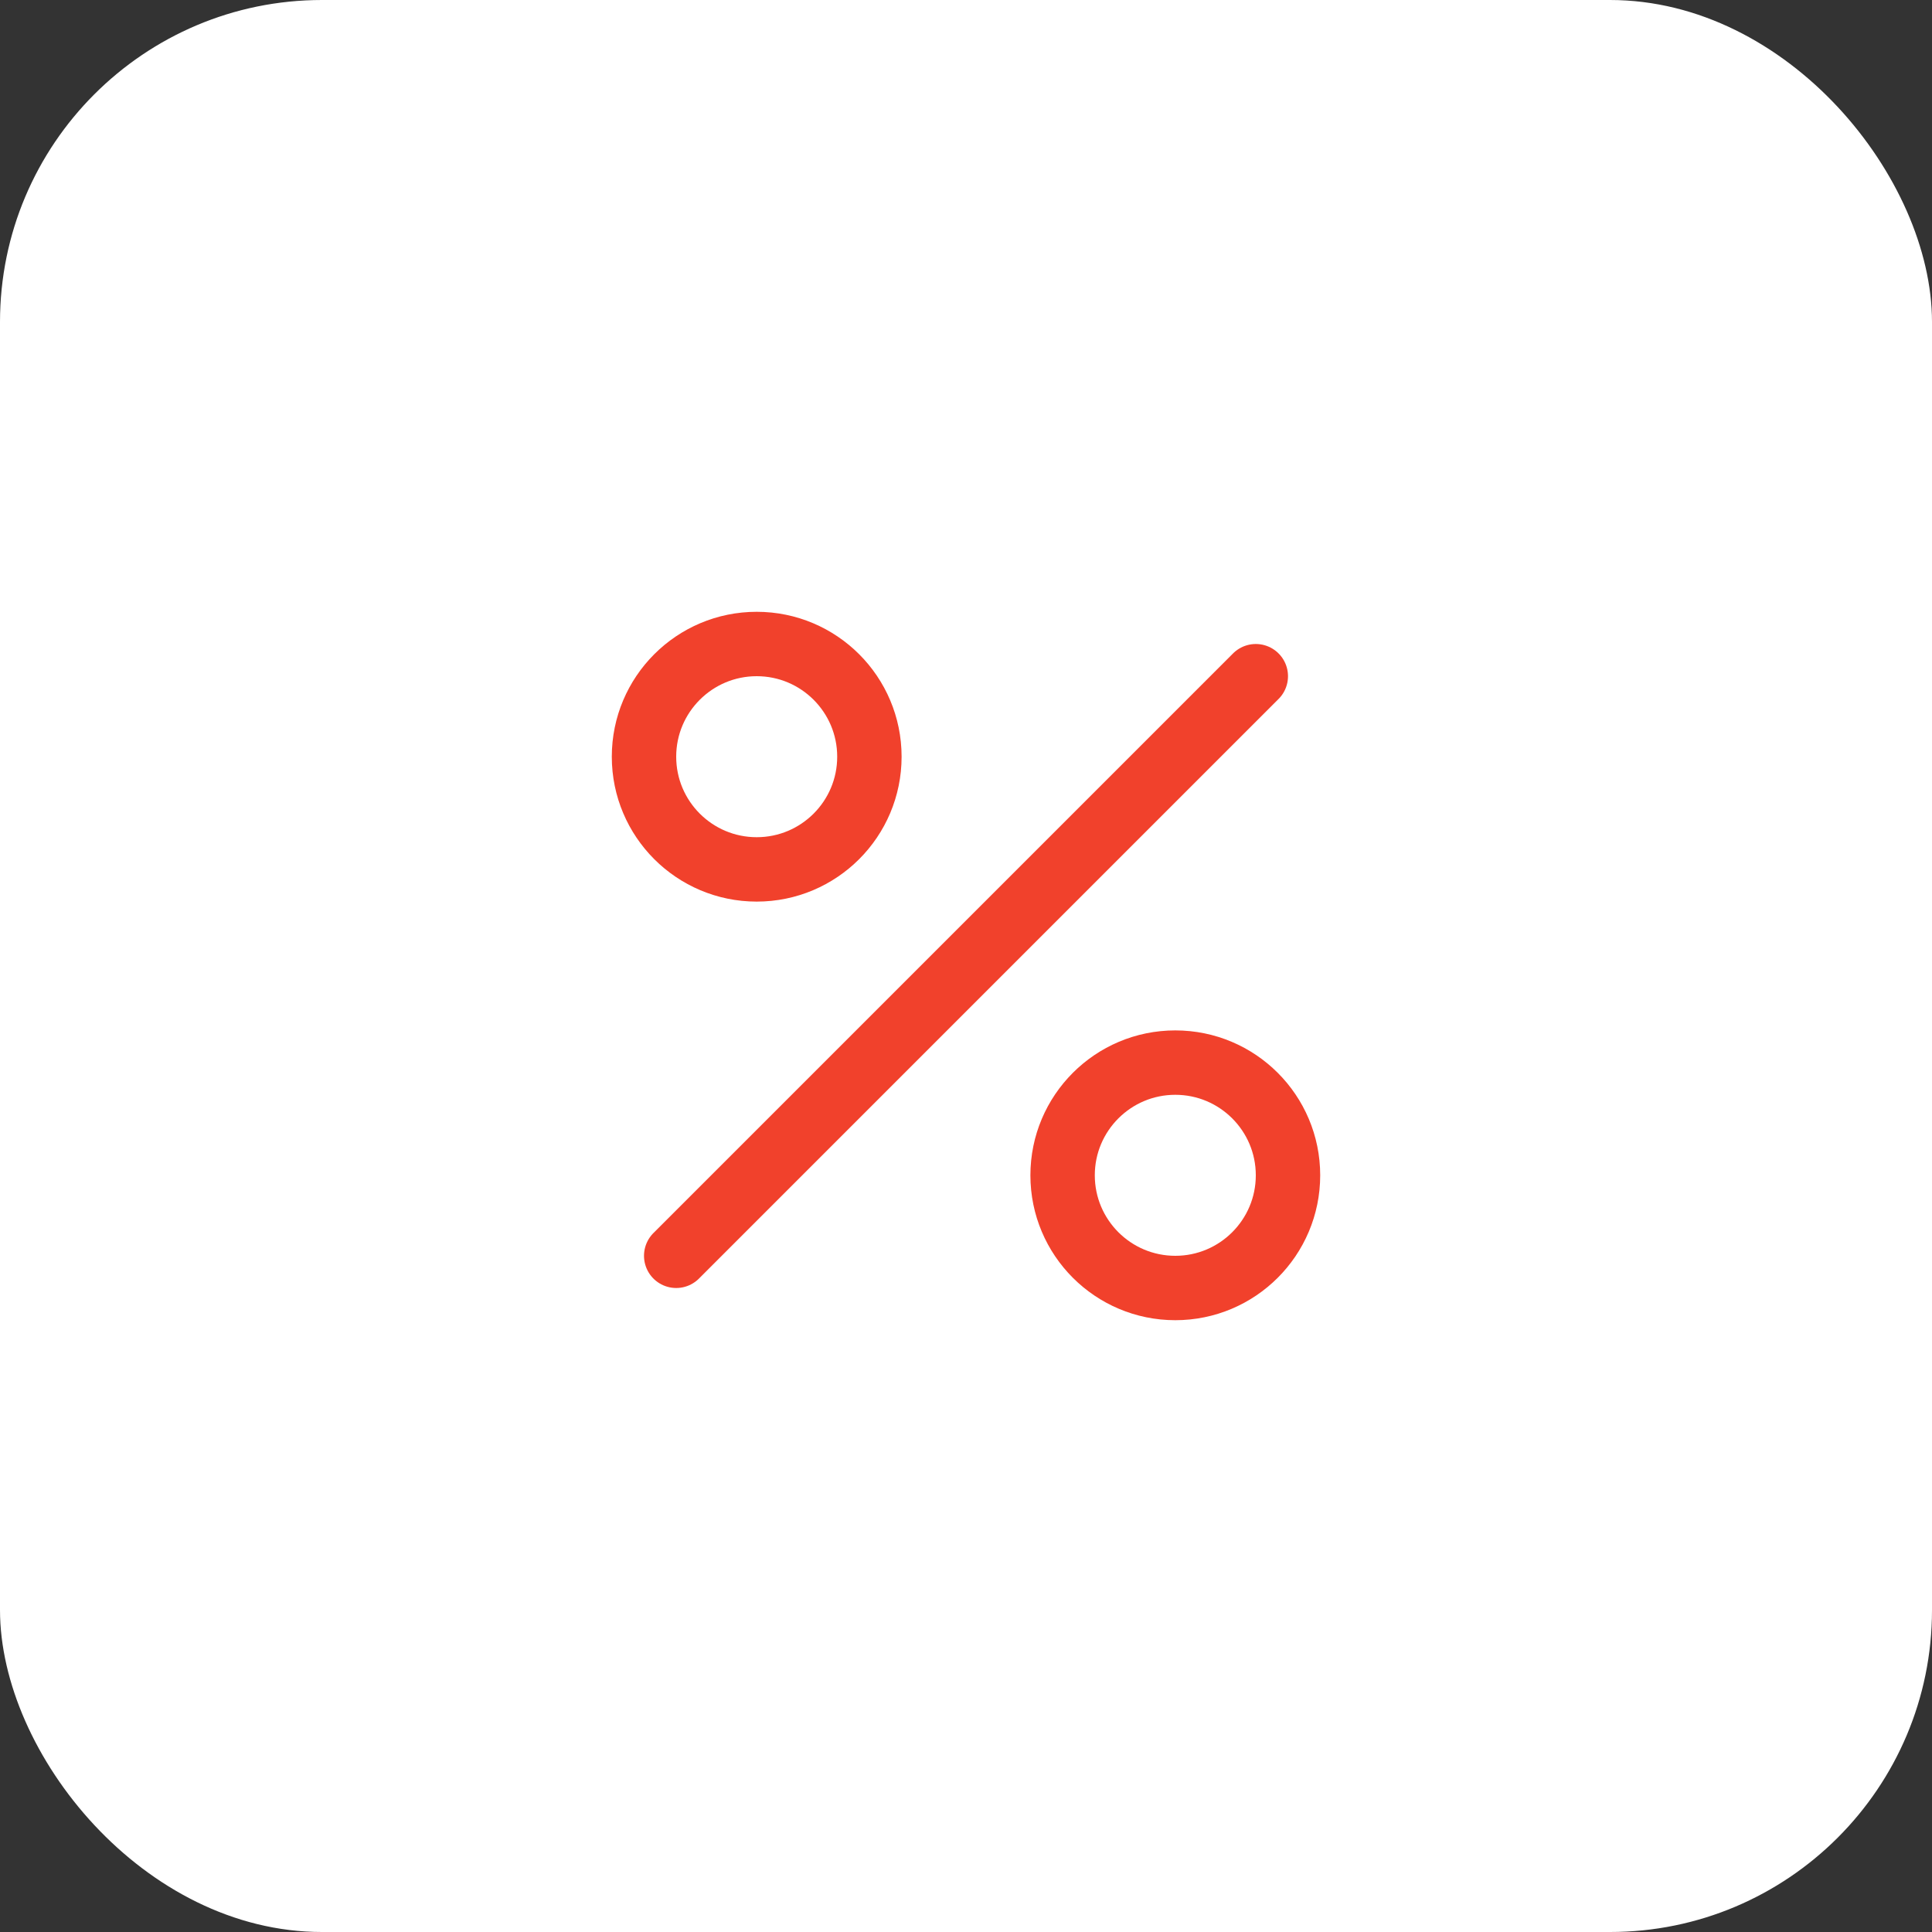
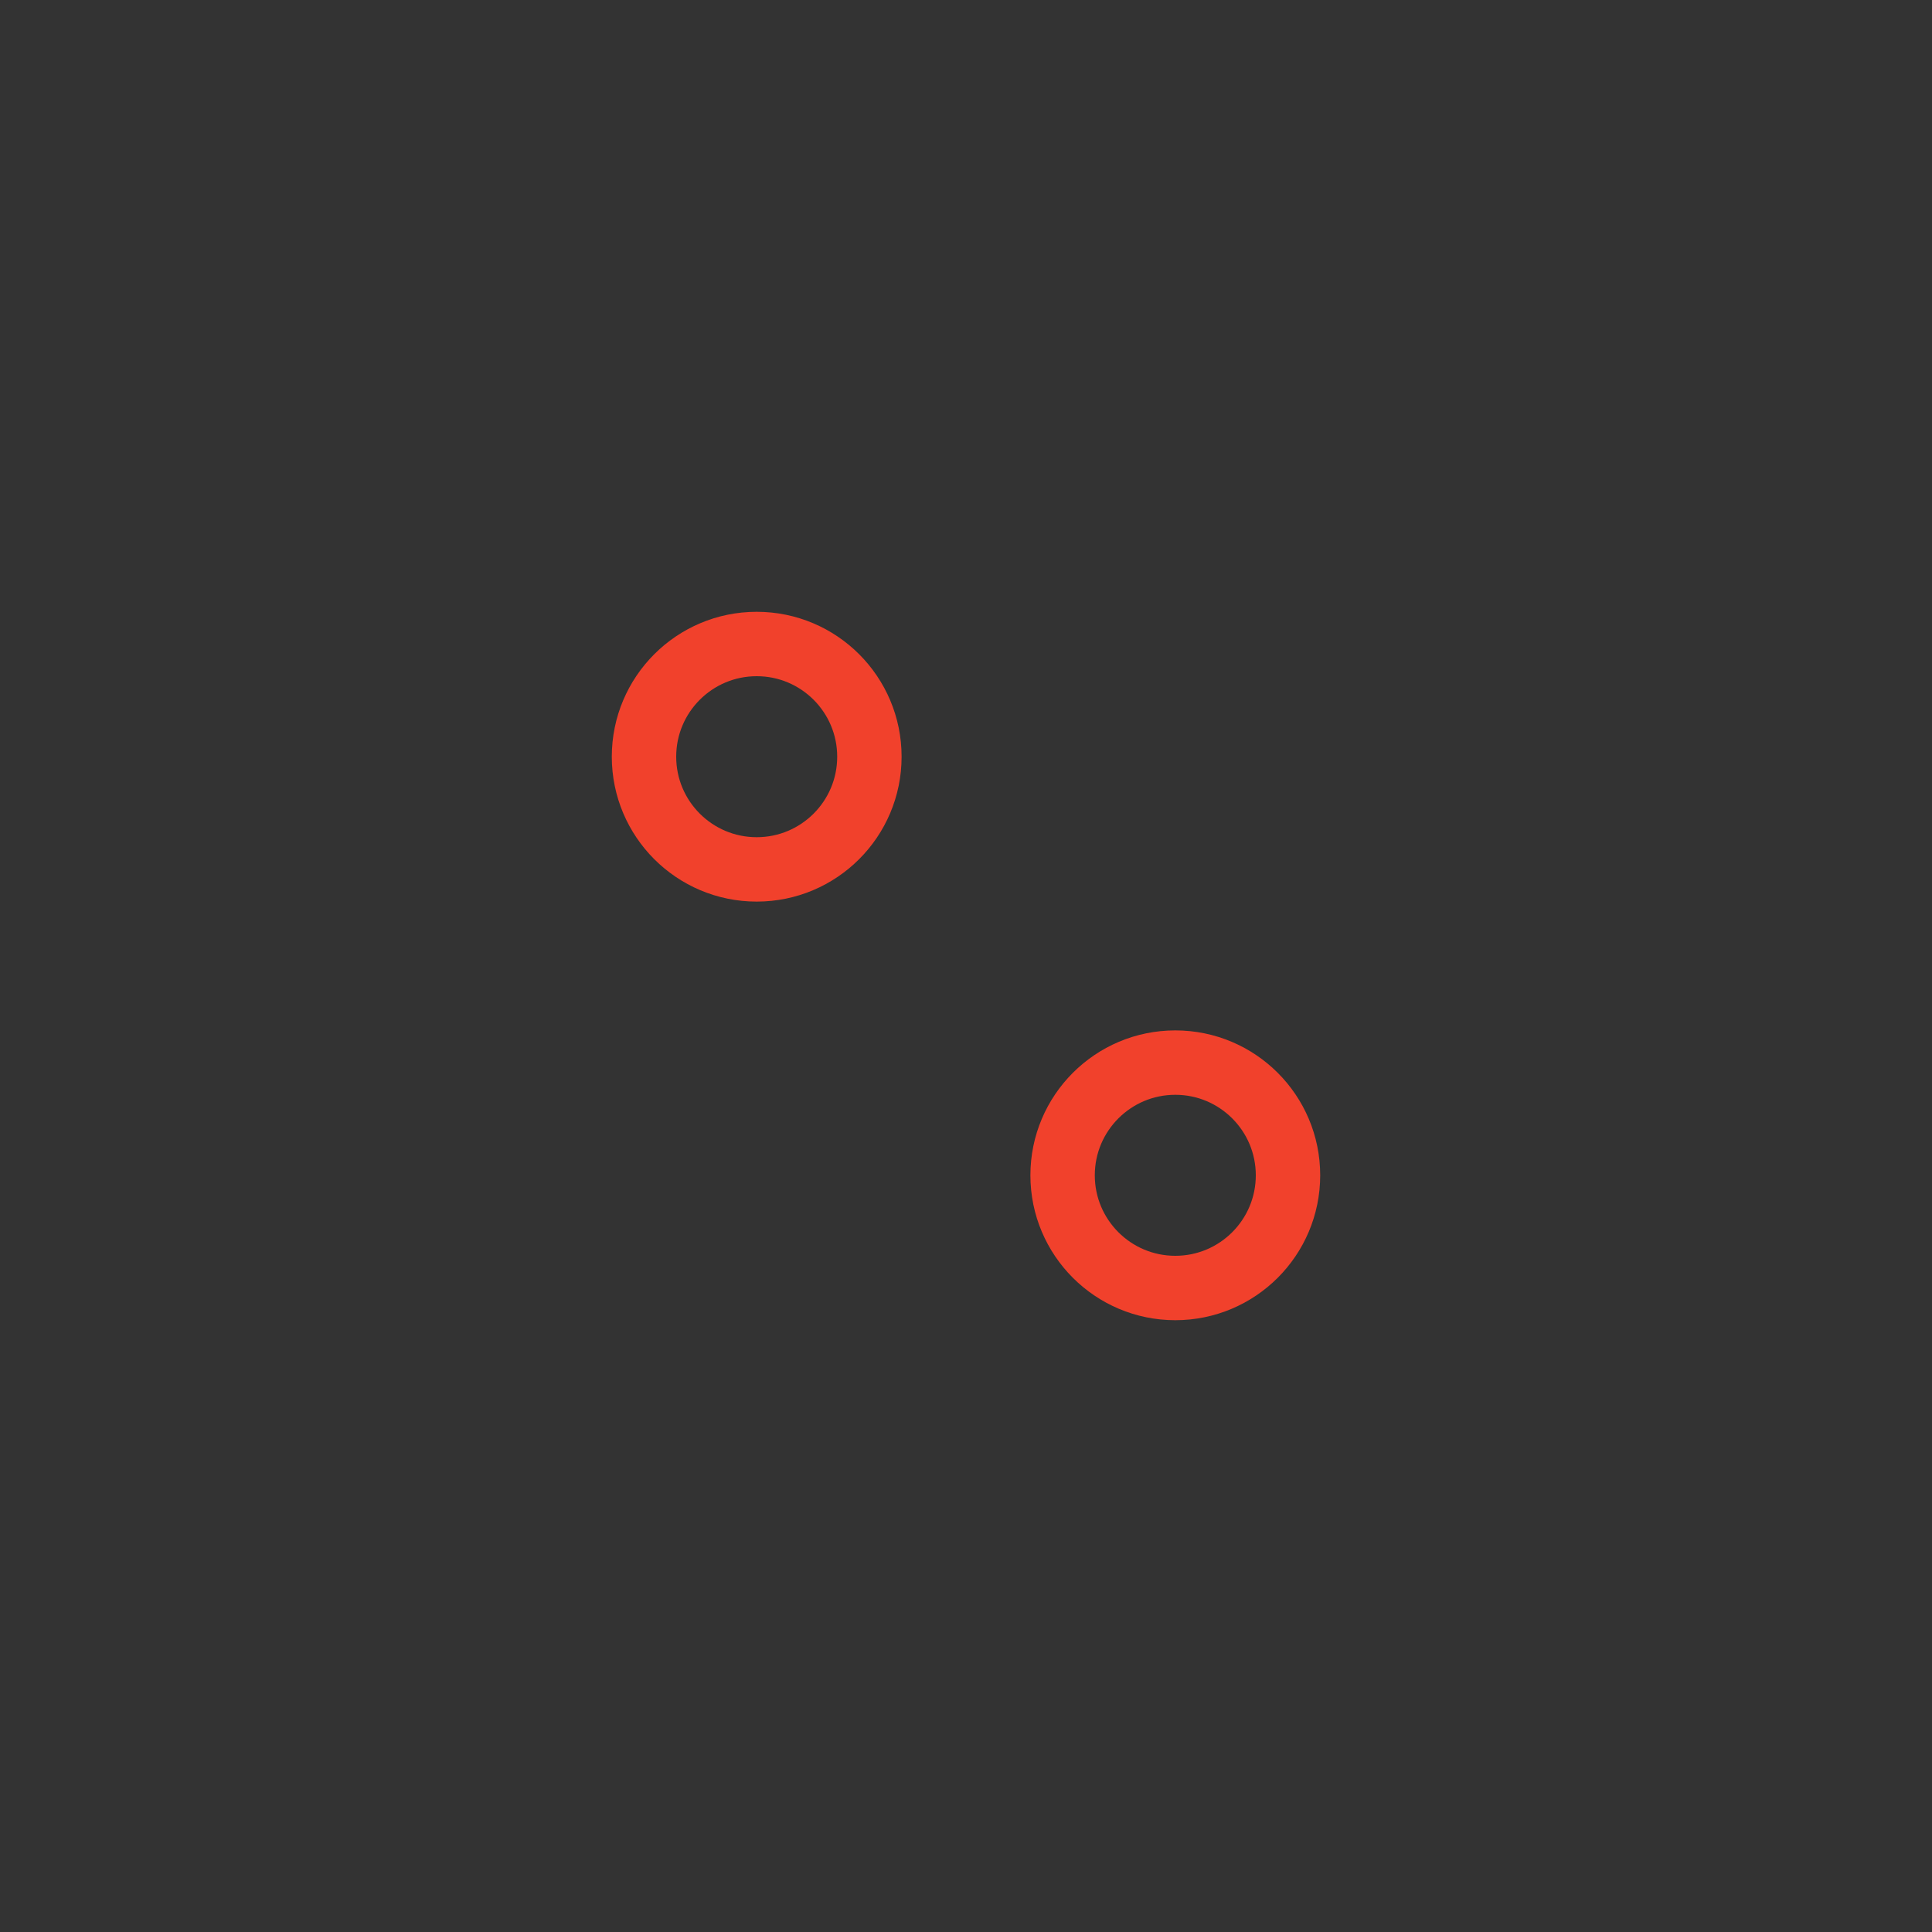
<svg xmlns="http://www.w3.org/2000/svg" width="60" height="60" viewBox="0 0 60 60" fill="none">
  <rect x="0" y="0" width="60" height="60" fill="#333333" stroke="none" />
-   <rect width="60" height="60" rx="10" fill="white" />
-   <path d="M39 21L21 39" stroke="#F1412C" stroke-width="2" stroke-linecap="round" stroke-linejoin="round" />
  <path d="M23.5 27C25.433 27 27 25.433 27 23.5C27 21.567 25.433 20 23.5 20C21.567 20 20 21.567 20 23.5C20 25.433 21.567 27 23.5 27Z" stroke="#F1412C" stroke-width="2" stroke-miterlimit="10" />
  <path d="M36.5 40C38.433 40 40 38.433 40 36.5C40 34.567 38.433 33 36.5 33C34.567 33 33 34.567 33 36.5C33 38.433 34.567 40 36.5 40Z" stroke="#F1412C" stroke-width="2" stroke-miterlimit="10" />
</svg>